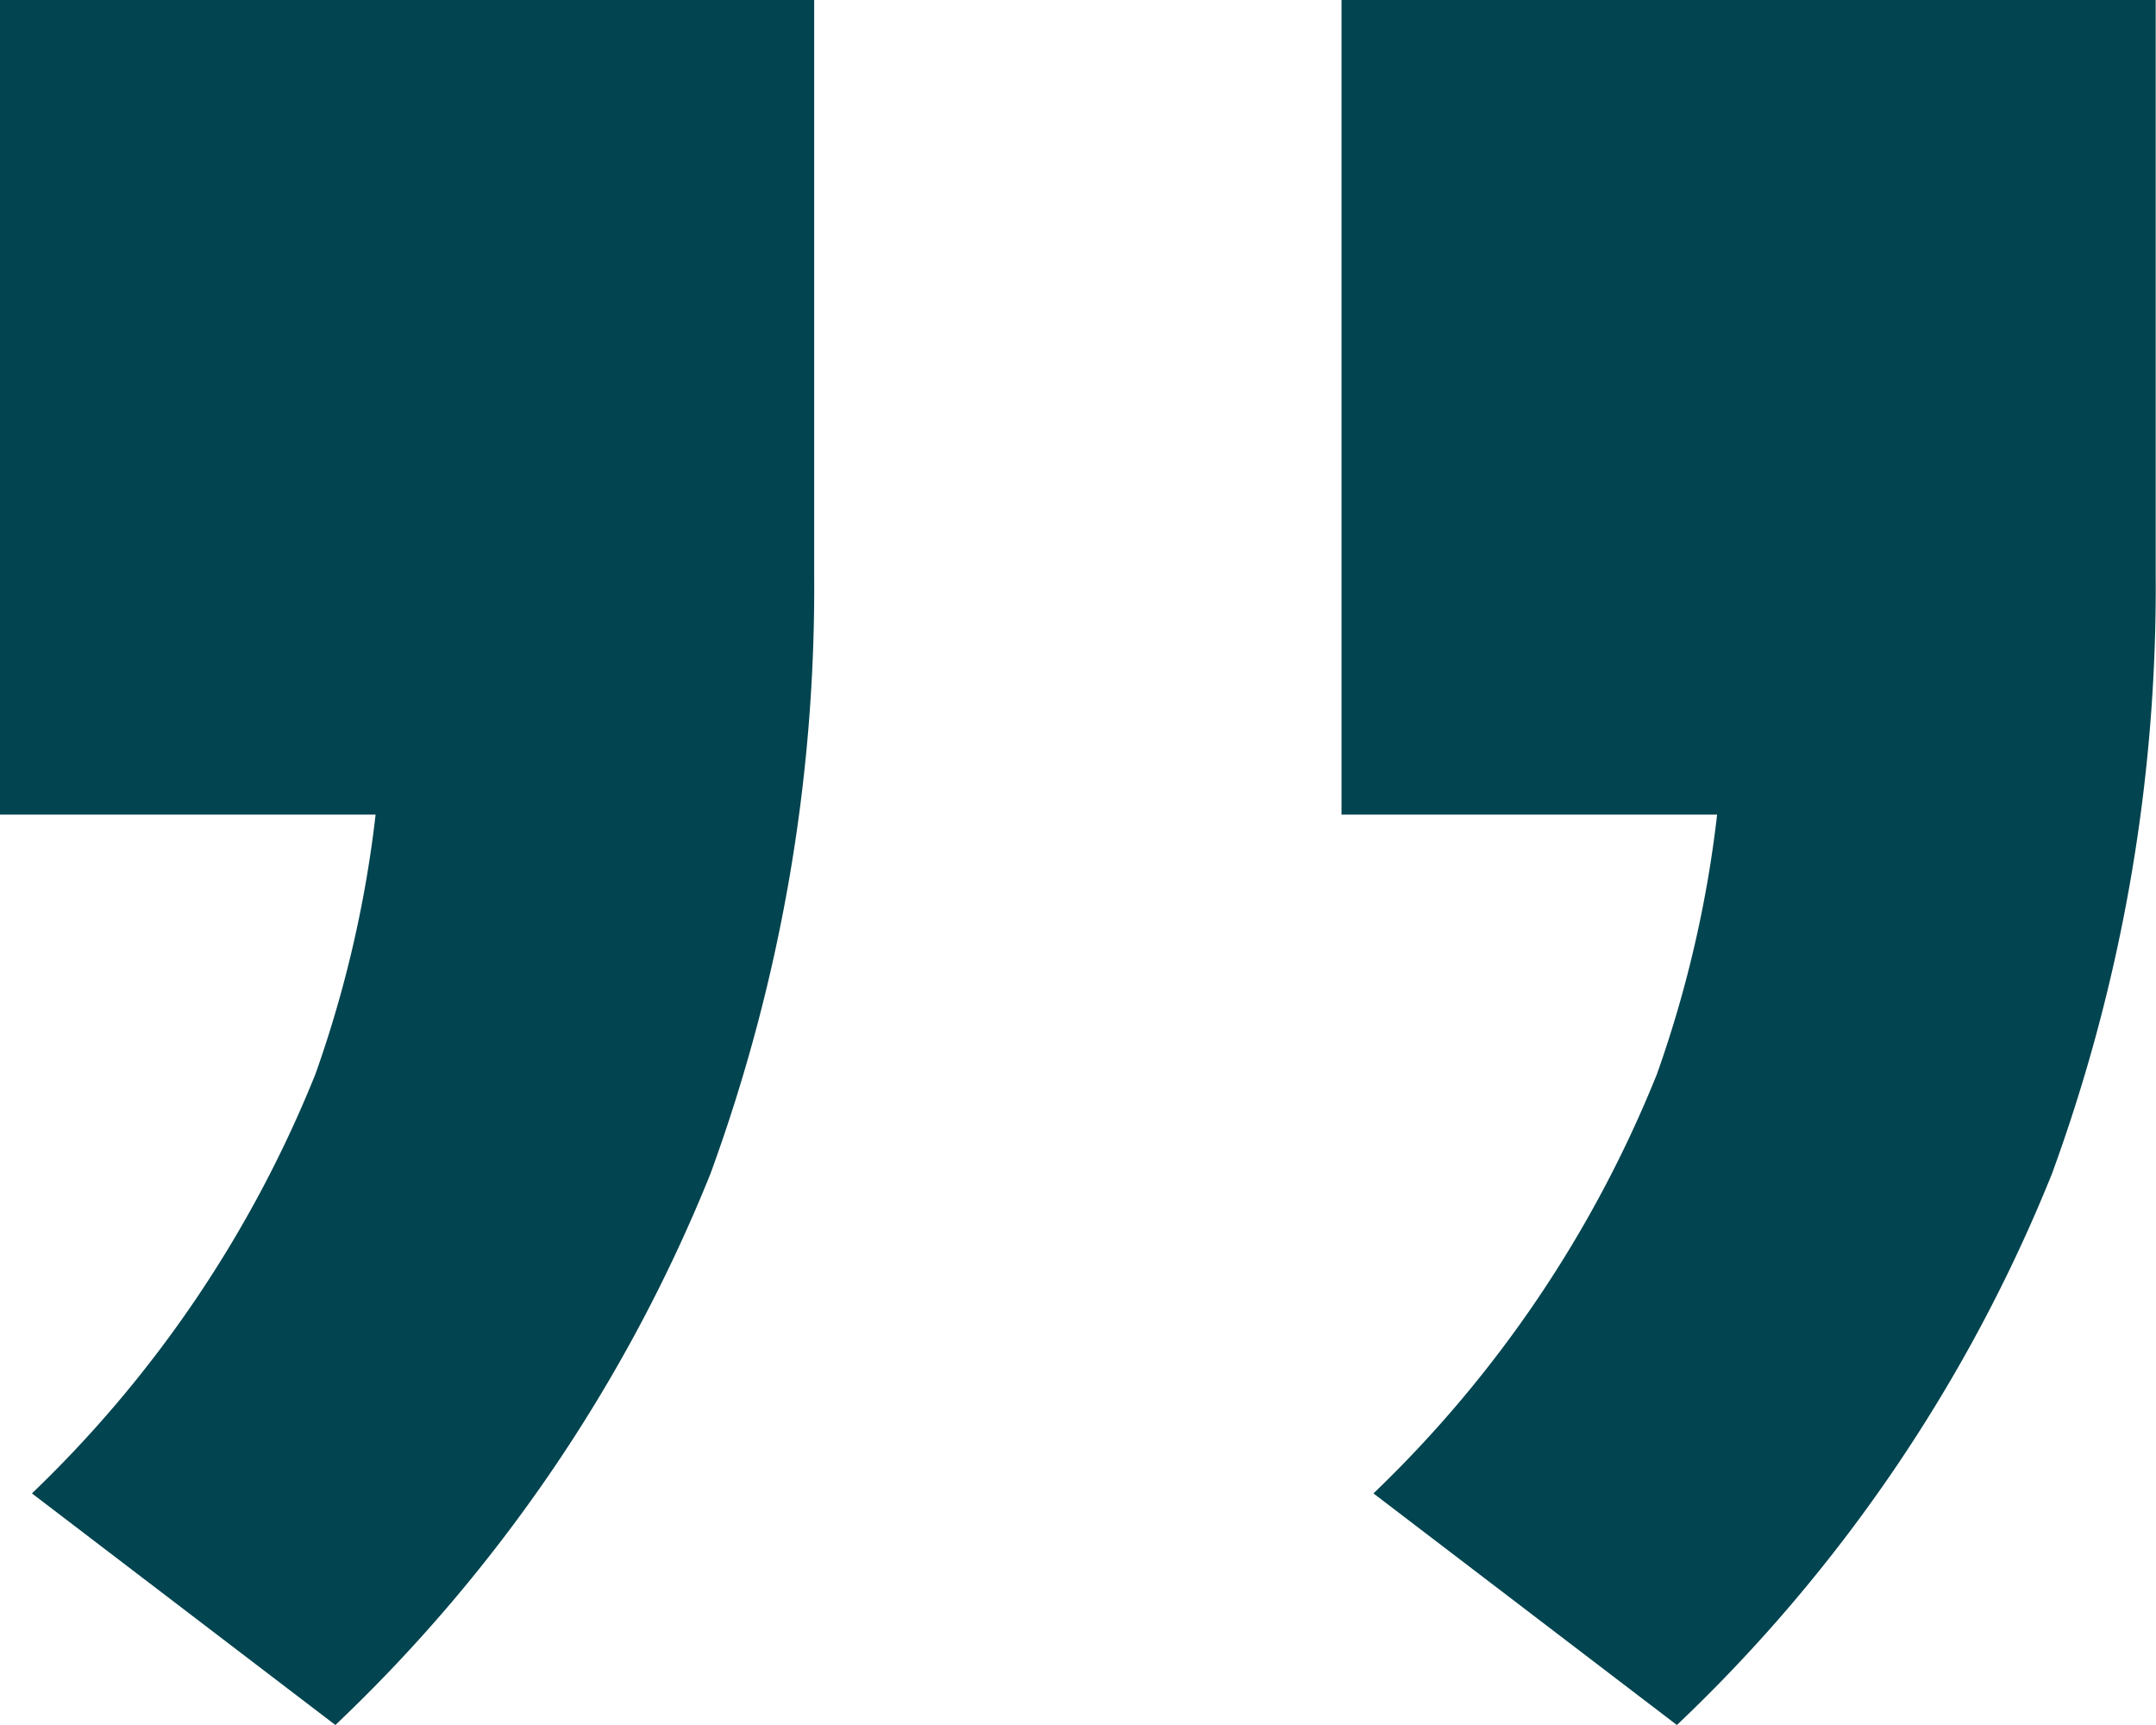
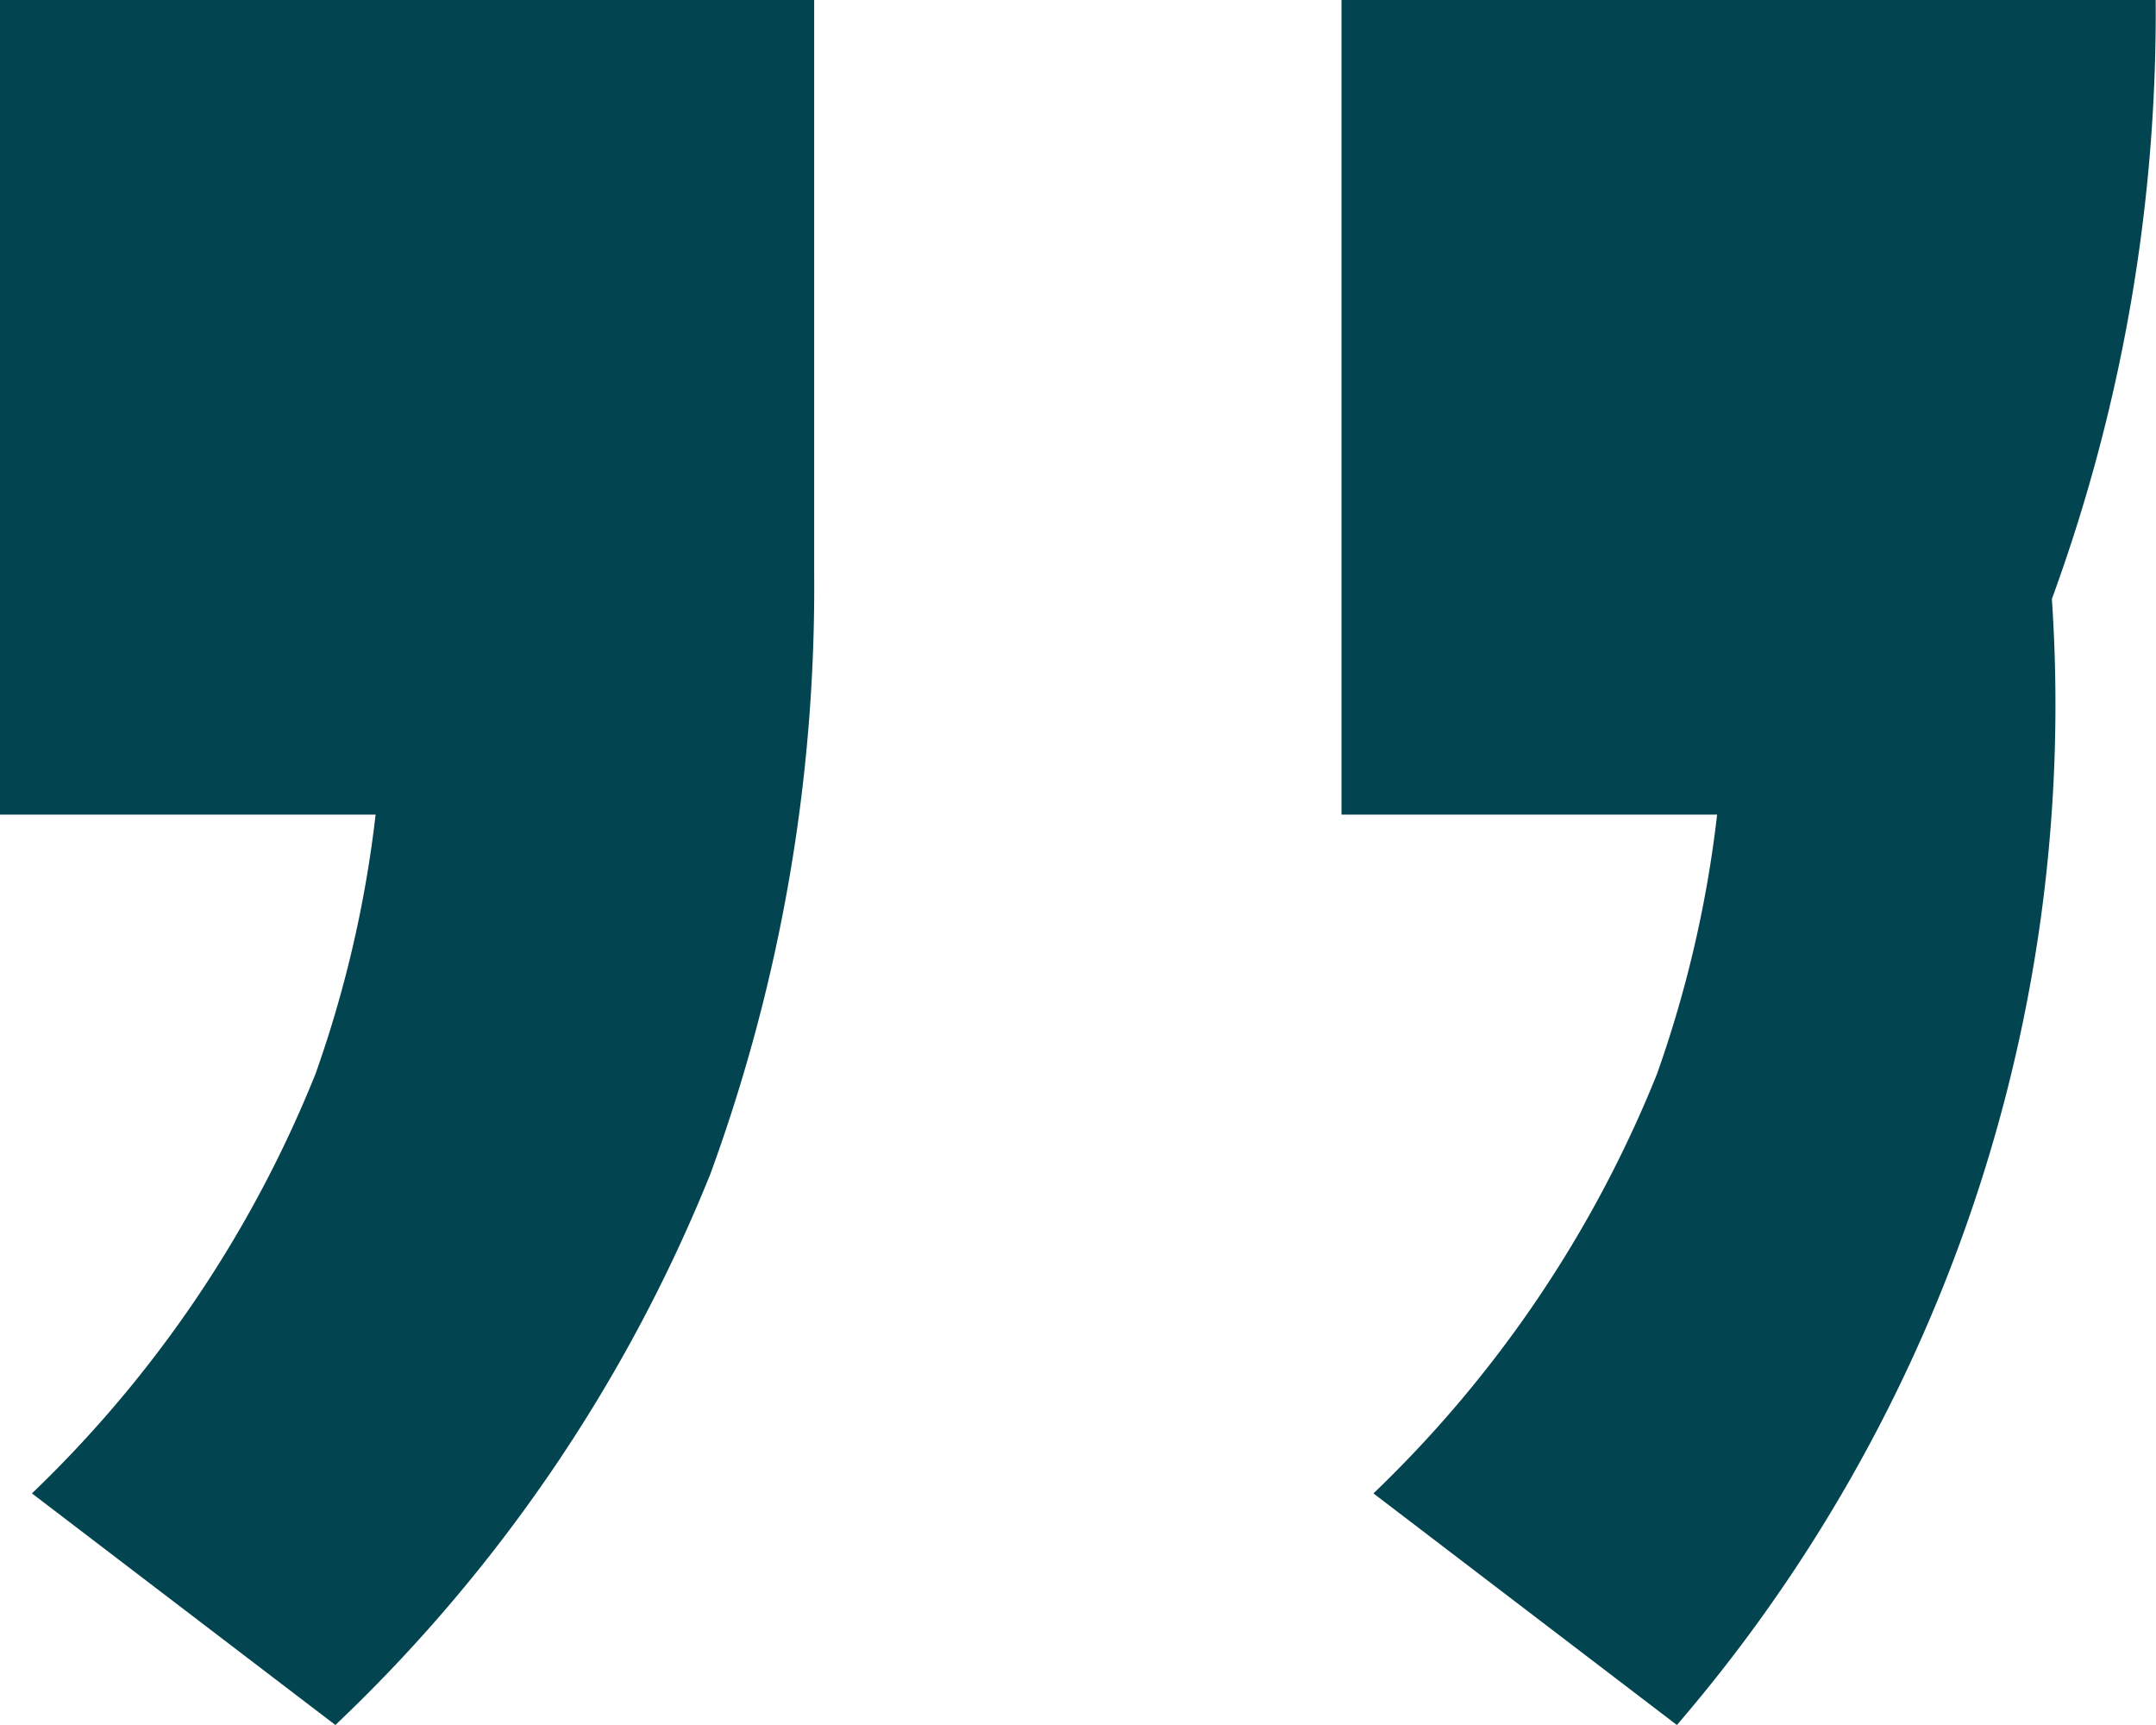
<svg xmlns="http://www.w3.org/2000/svg" width="27.54" height="22.032" viewBox="0 0 27.54 22.032">
-   <path id="icon-quote" d="M10.812,53.122,6.936,50.164a15.333,15.333,0,0,0,3.621-5.355,15.022,15.022,0,0,0,.867-4.947l2.55,1.632H6.528V31.09h10.4v7.344a21.8,21.8,0,0,1-1.326,7.65A19.982,19.982,0,0,1,10.812,53.122Zm17.136,0-3.876-2.958a15.333,15.333,0,0,0,3.621-5.355,15.022,15.022,0,0,0,.867-4.947l2.55,1.632H23.664V31.09h10.4v7.344a21.8,21.8,0,0,1-1.326,7.65A19.982,19.982,0,0,1,27.948,53.122Z" transform="translate(-6.528 -31.09)" fill="#02444f" />
+   <path id="icon-quote" d="M10.812,53.122,6.936,50.164a15.333,15.333,0,0,0,3.621-5.355,15.022,15.022,0,0,0,.867-4.947l2.55,1.632H6.528V31.09h10.4v7.344a21.8,21.8,0,0,1-1.326,7.65A19.982,19.982,0,0,1,10.812,53.122Zm17.136,0-3.876-2.958a15.333,15.333,0,0,0,3.621-5.355,15.022,15.022,0,0,0,.867-4.947l2.55,1.632H23.664V31.09h10.4a21.8,21.8,0,0,1-1.326,7.65A19.982,19.982,0,0,1,27.948,53.122Z" transform="translate(-6.528 -31.09)" fill="#02444f" />
</svg>